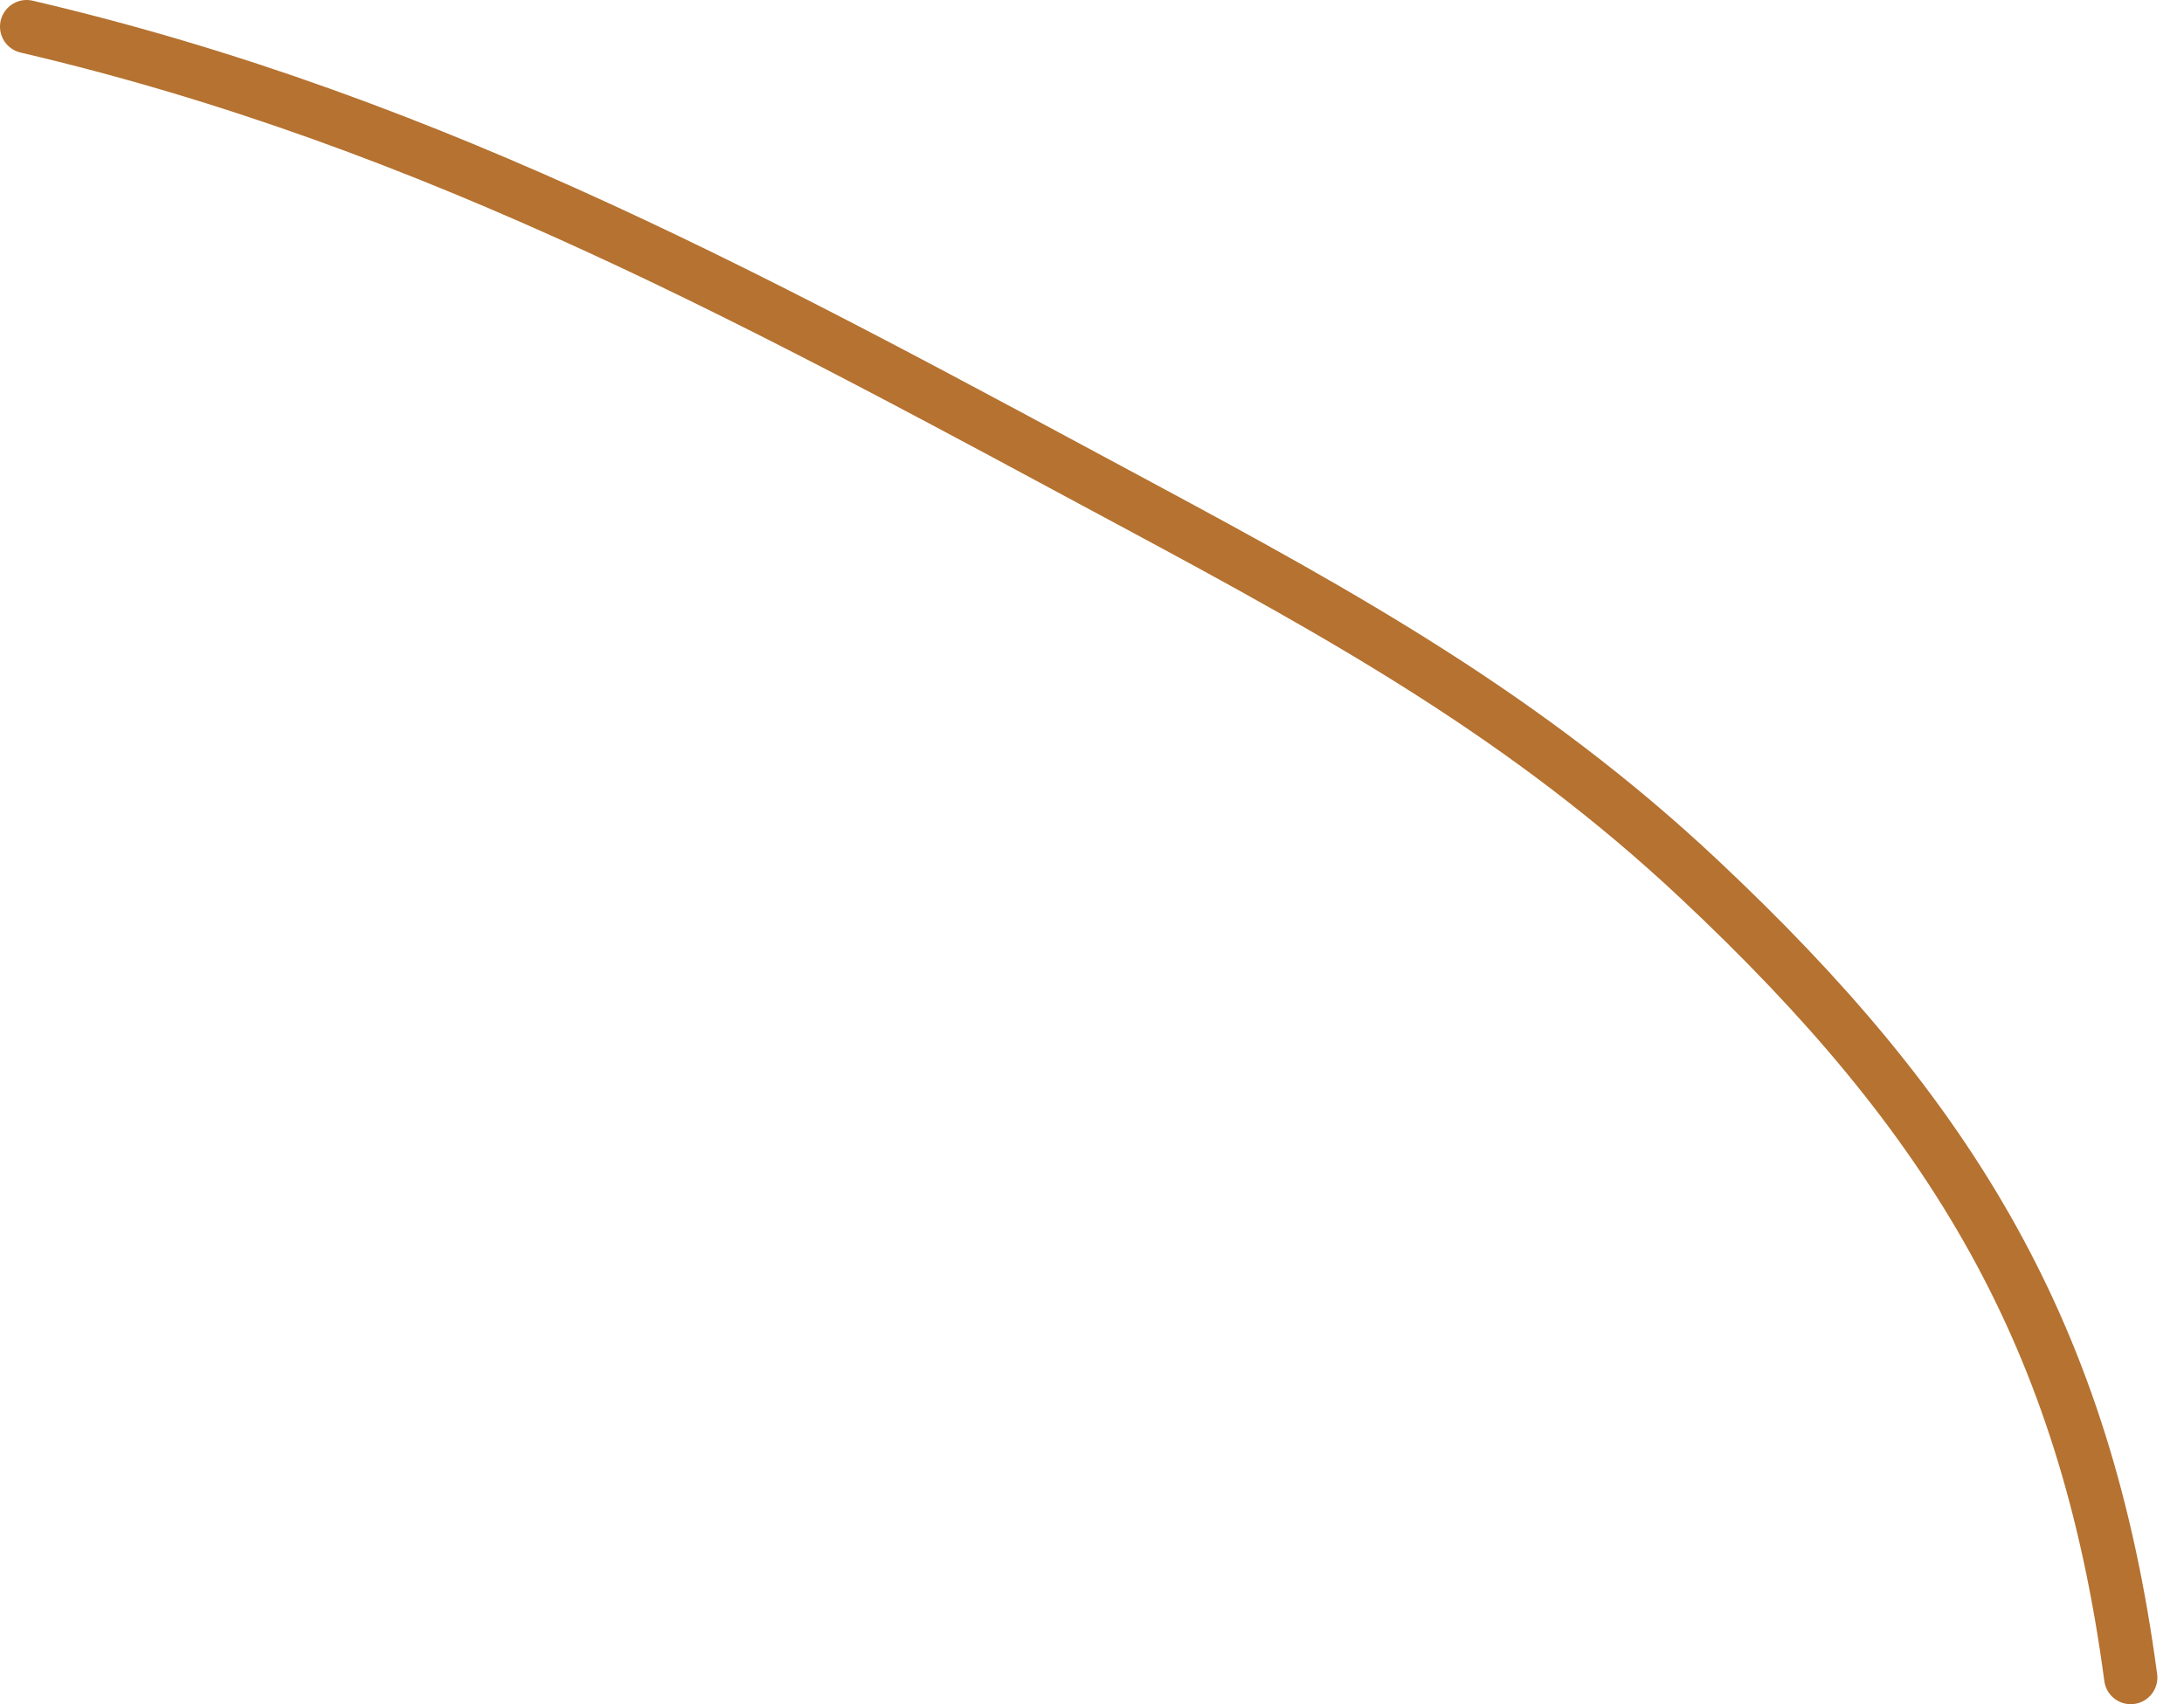
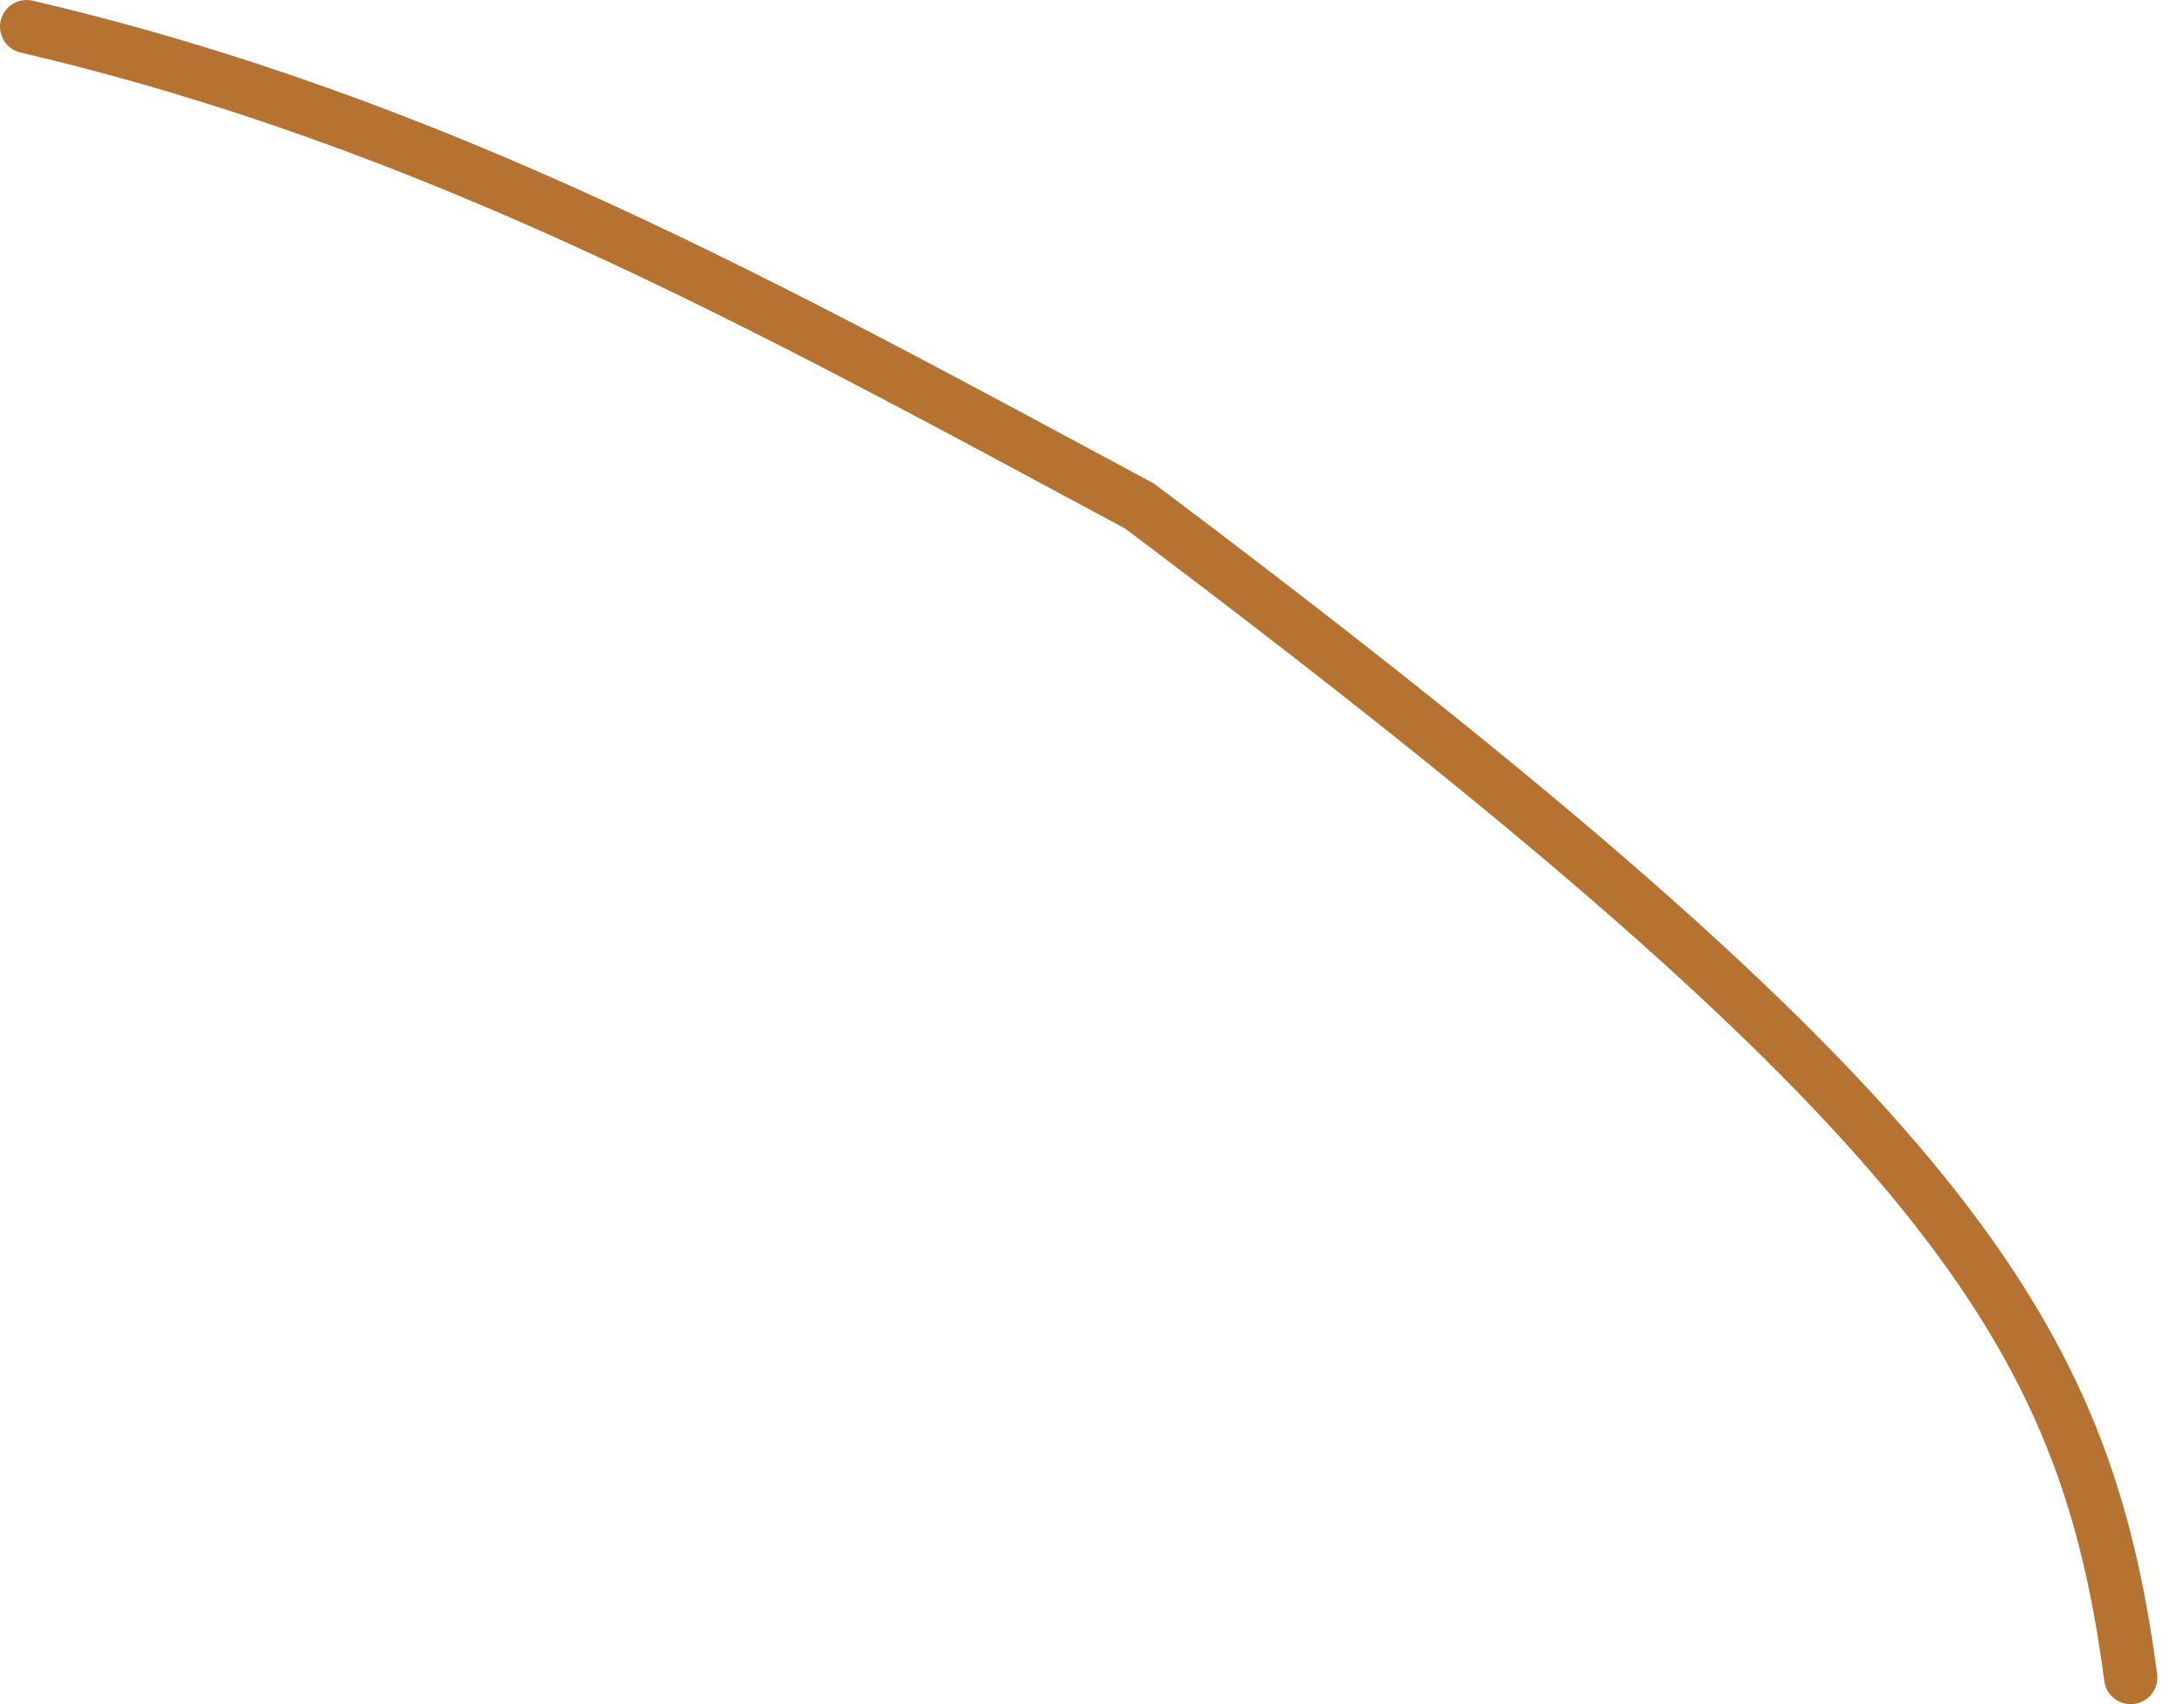
<svg xmlns="http://www.w3.org/2000/svg" width="41" height="32" viewBox="0 0 41 32" fill="none">
-   <path d="M0.5 0.5C8.226 2.306 14.457 5.776 21.389 9.5C25.258 11.579 28.667 13.476 31.889 16.5C36.664 20.981 39.142 25.069 40 31.5" stroke="#B57230" stroke-linecap="round" />
+   <path d="M0.5 0.5C8.226 2.306 14.457 5.776 21.389 9.5C36.664 20.981 39.142 25.069 40 31.5" stroke="#B57230" stroke-linecap="round" />
</svg>